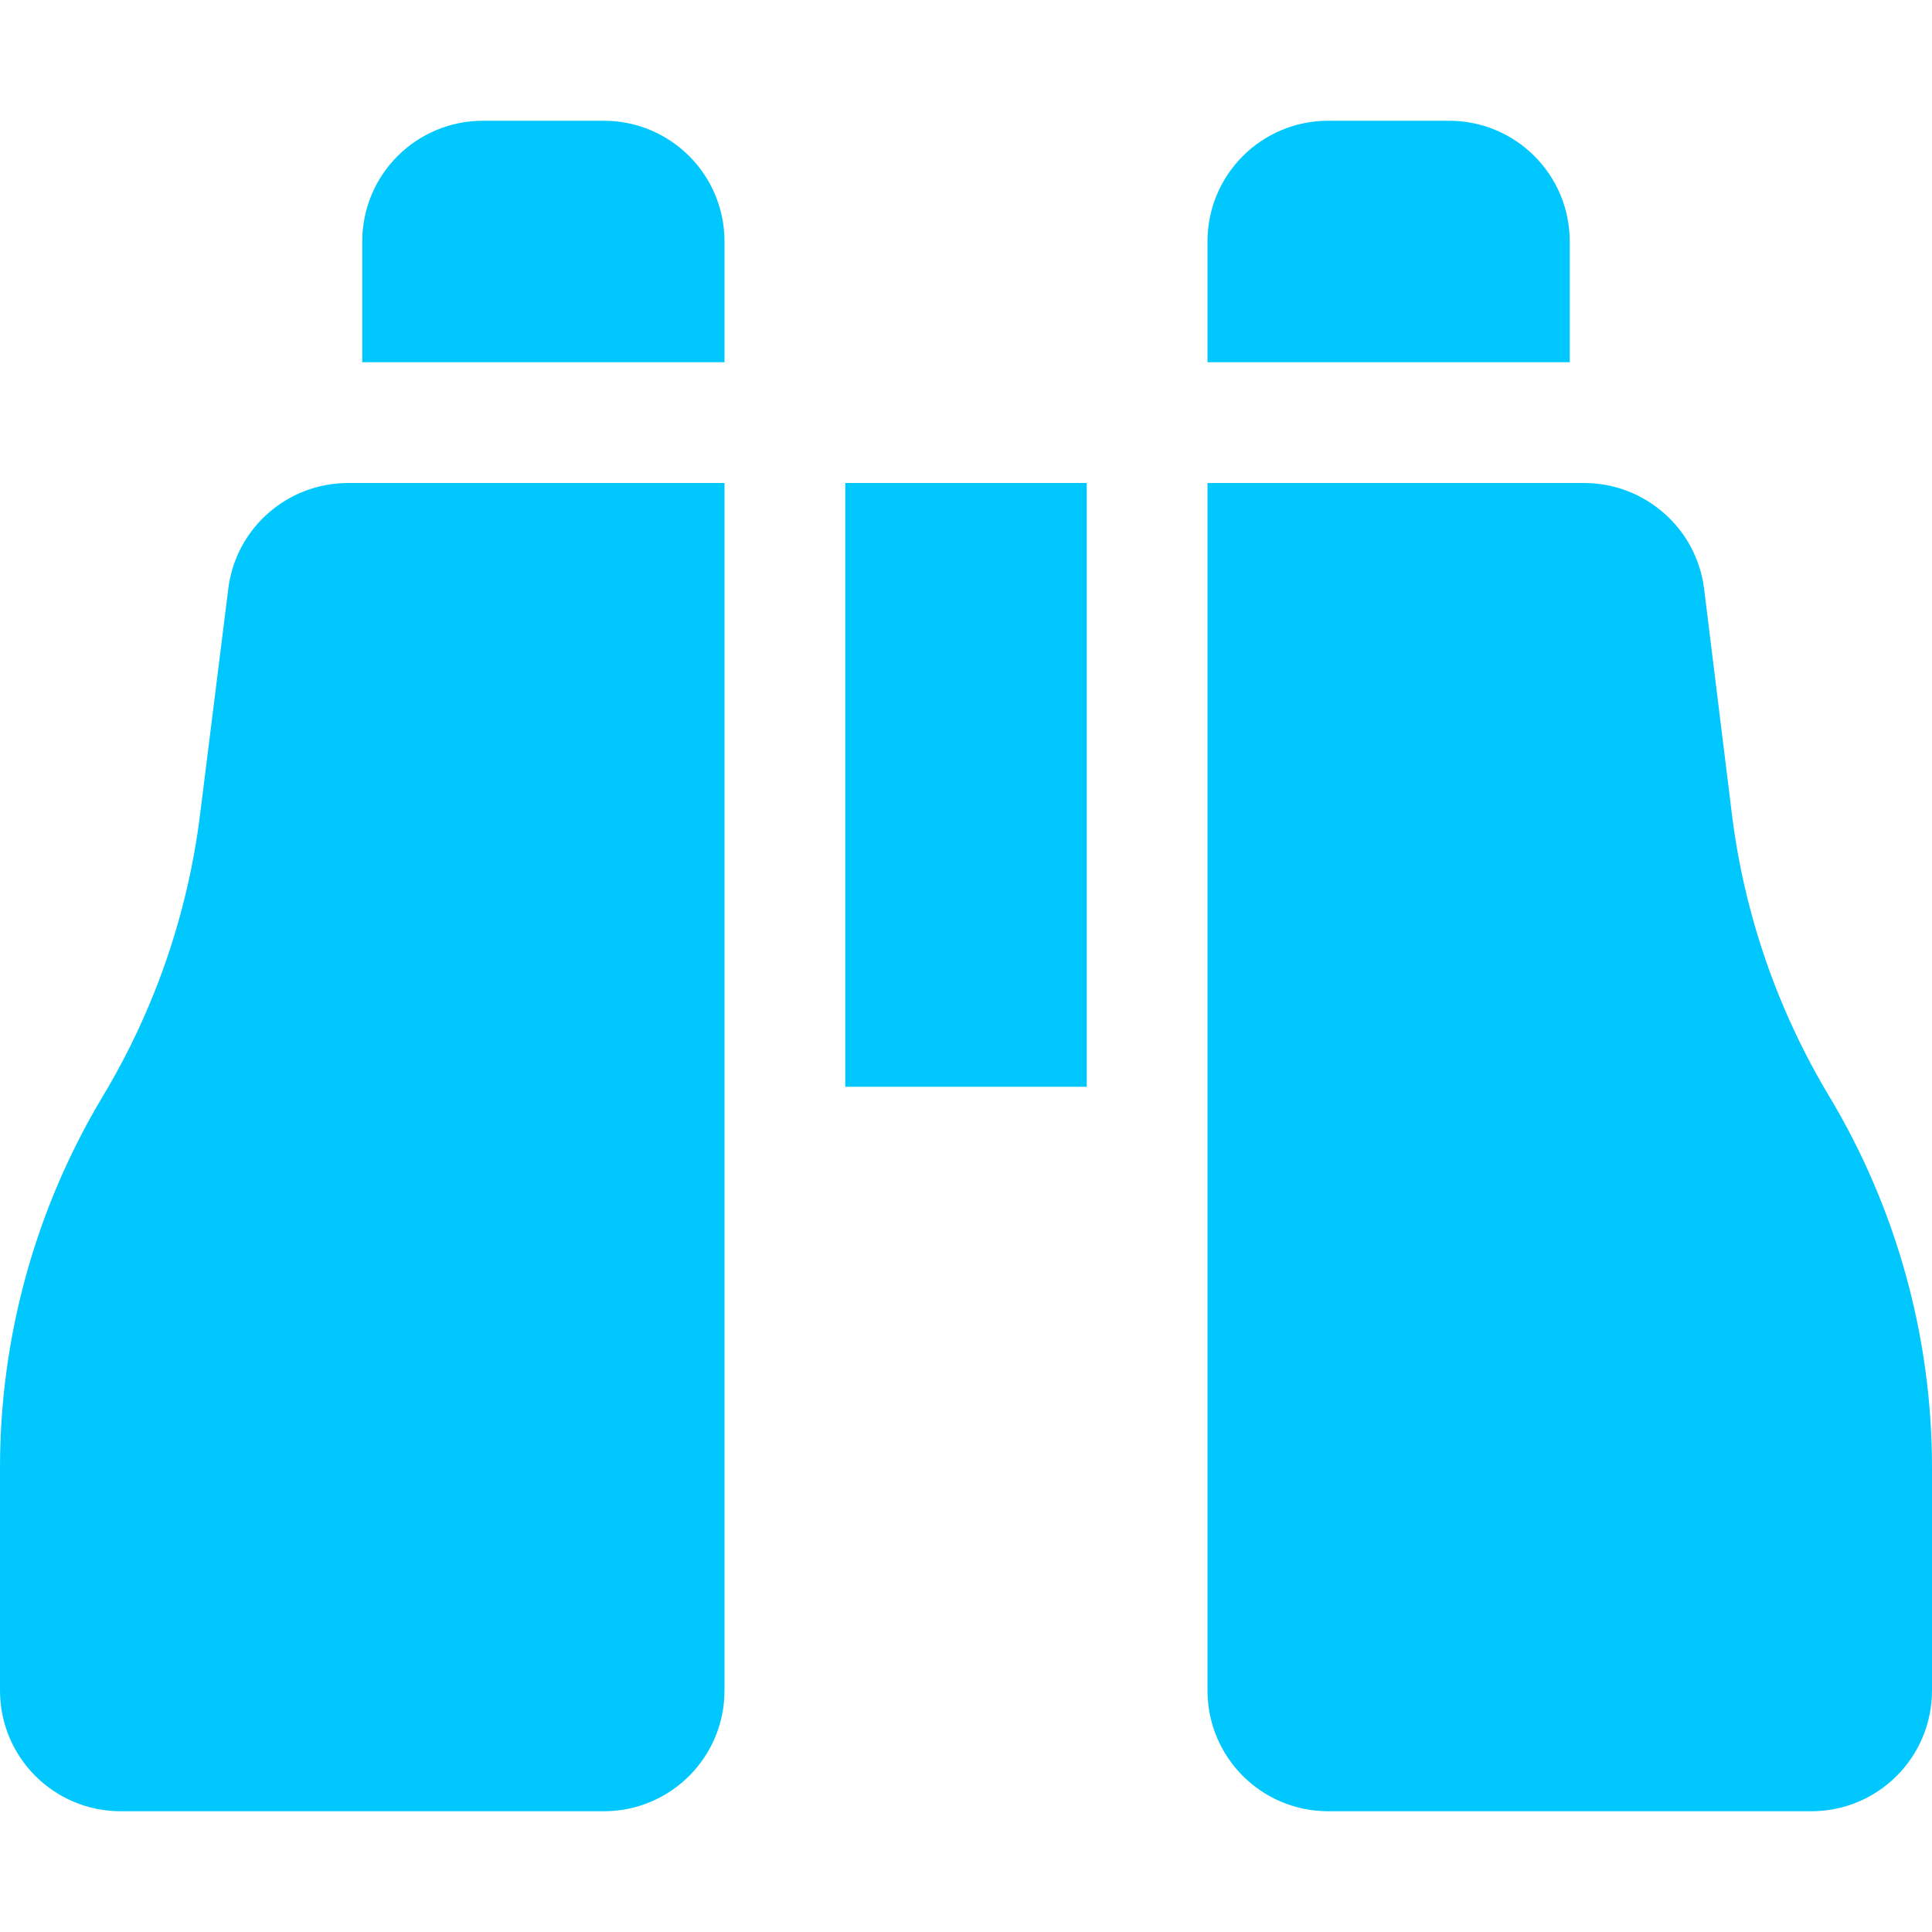
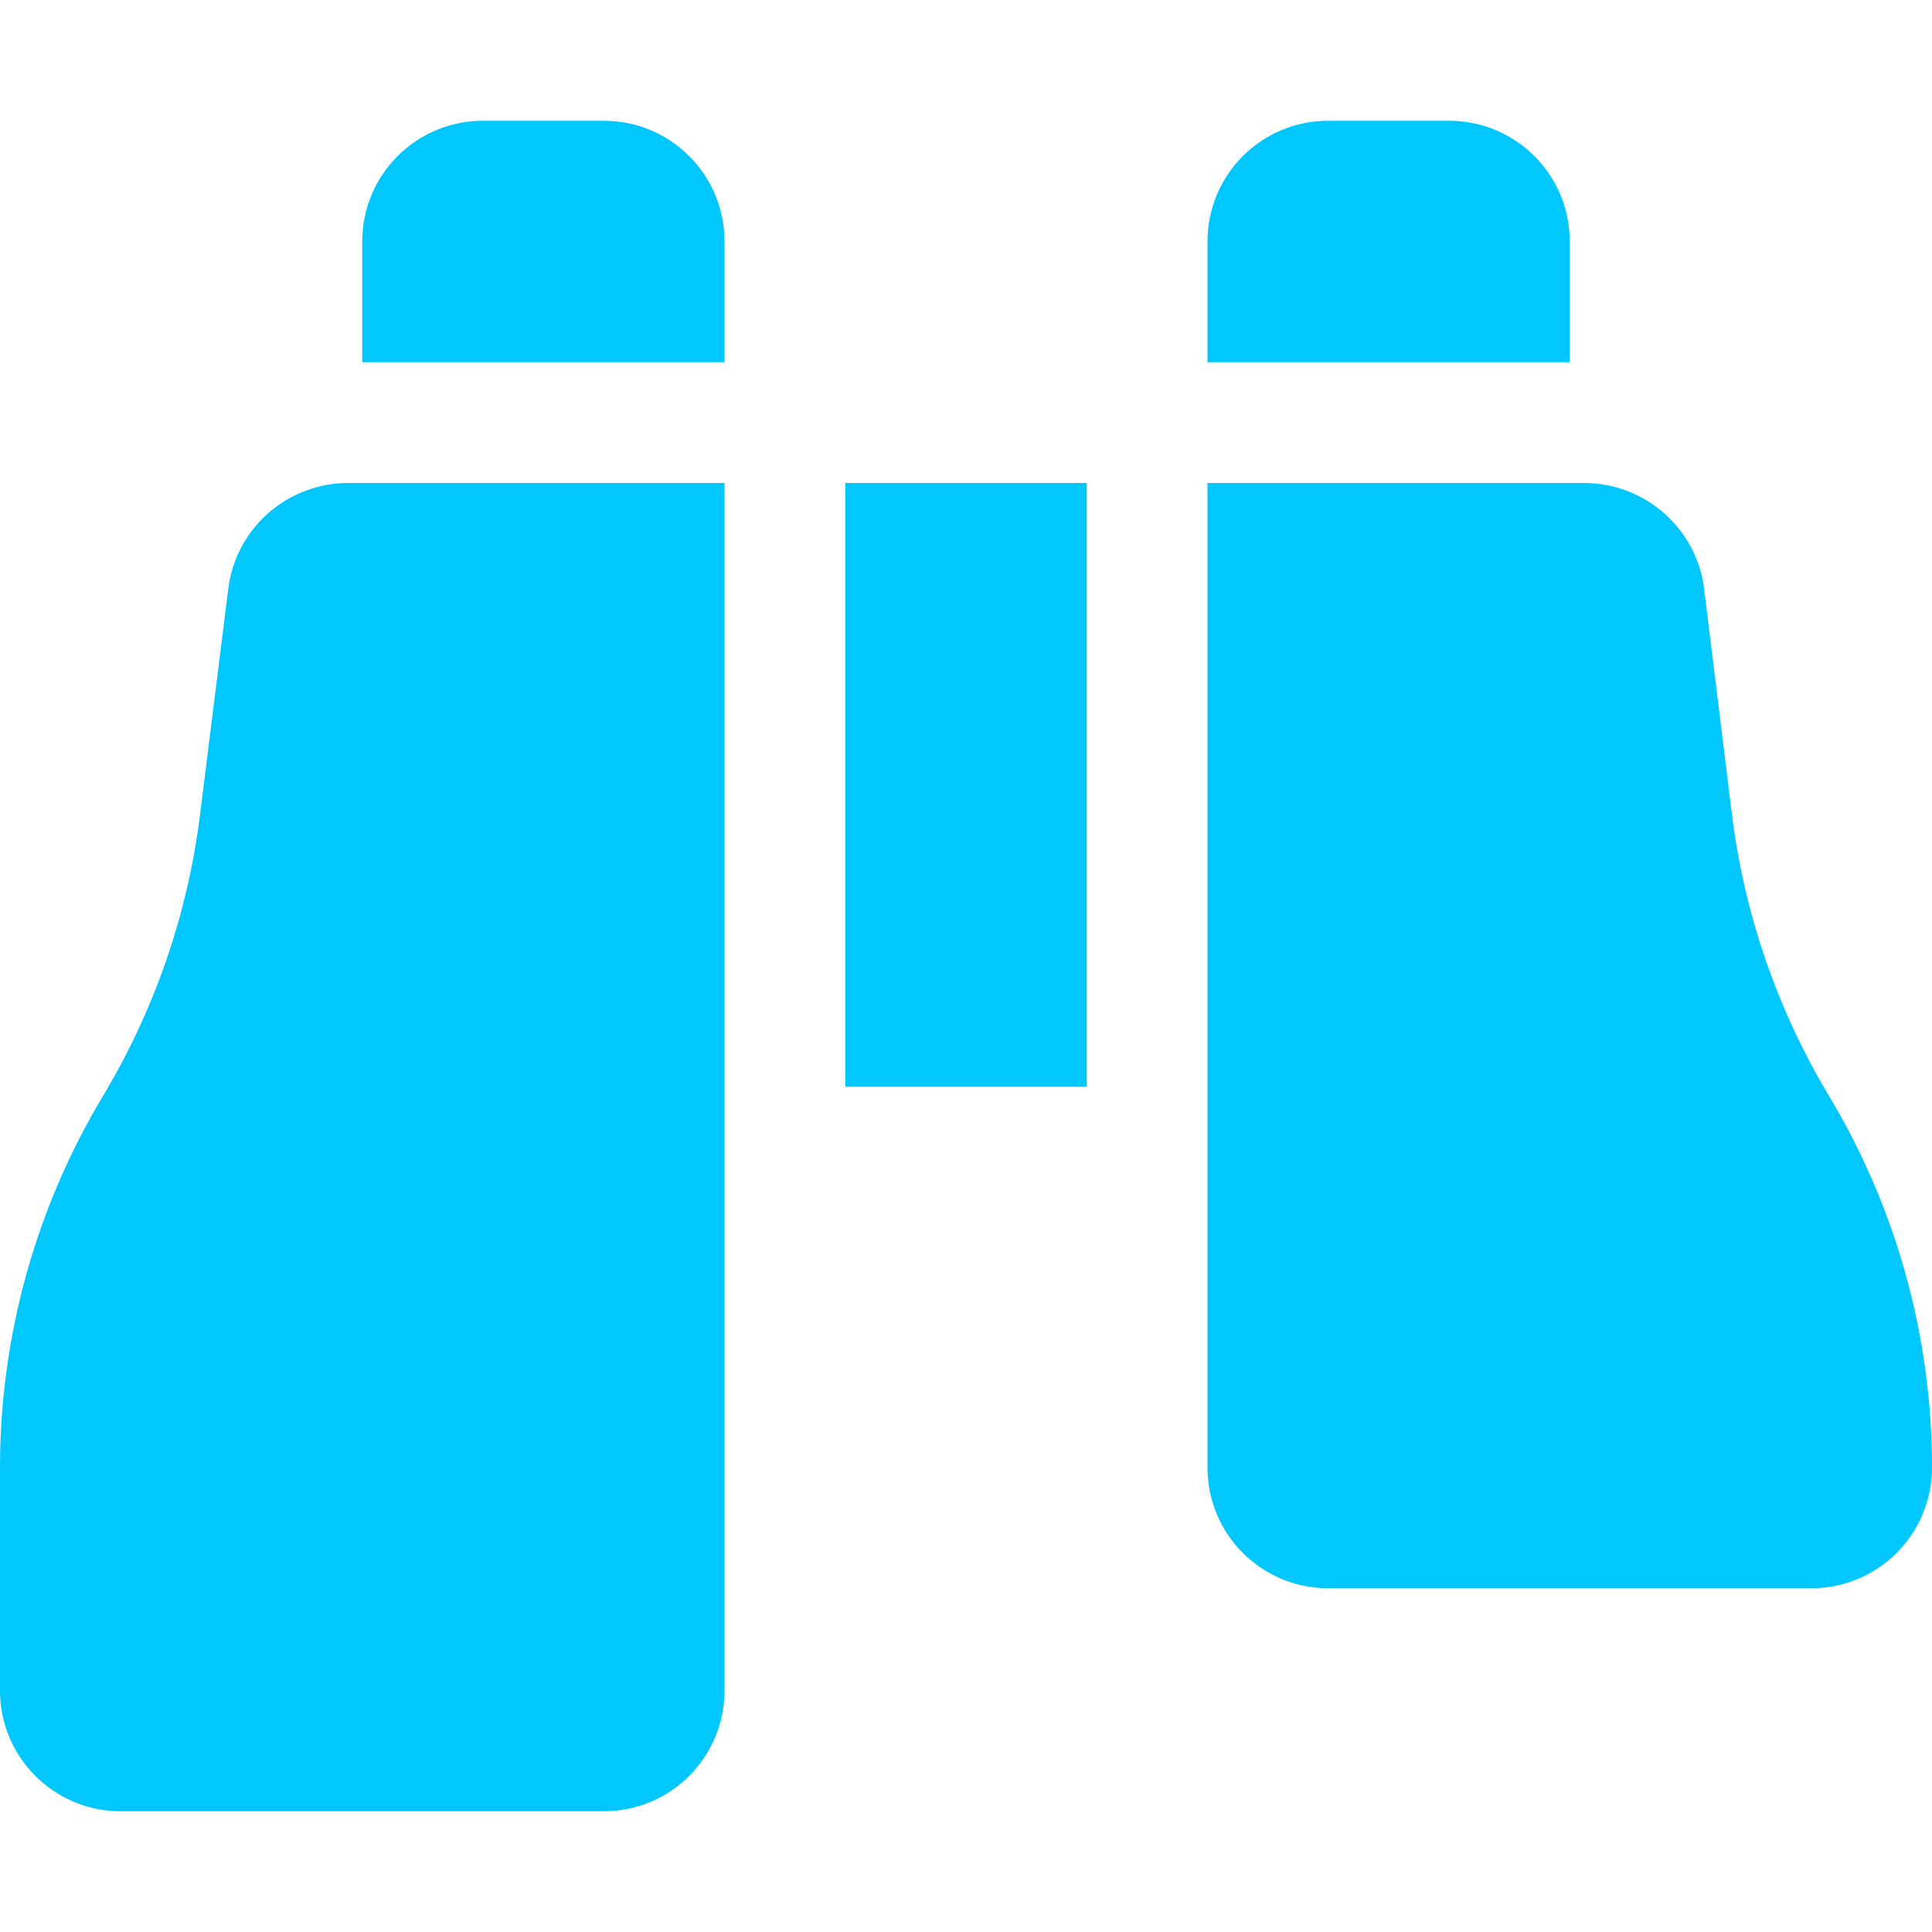
<svg xmlns="http://www.w3.org/2000/svg" id="Layer_1" data-name="Layer 1" version="1.1" viewBox="0 0 512 512">
  <defs>
    <style>
      .cls-1 {
        fill: #00c8ff;
        stroke-width: 0px;
      }
    </style>
  </defs>
-   <path class="cls-1" d="M128,32h32c17.7,0,32,14.3,32,32v32h-96v-32c0-17.7,14.3-32,32-32ZM192,128v320c0,17.7-14.3,32-32,32H32c-17.7,0-32-14.3-32-32v-59.1c0-34.6,9.4-68.6,27.2-98.3,13.7-22.8,22.5-48.2,25.8-74.6l7.5-60c2-16,15.6-28,31.8-28h99.7ZM419.8,128c16.1,0,29.8,12,31.8,28l7.4,60c3.3,26.4,12.1,51.8,25.8,74.6,17.8,29.7,27.2,63.7,27.2,98.3v59.1c0,17.7-14.3,32-32,32h-128c-17.7,0-32-14.3-32-32V128h99.8ZM320,64c0-17.7,14.3-32,32-32h32c17.7,0,32,14.3,32,32v32h-96v-32ZM288,128v160h-64v-160h64Z" />
+   <path class="cls-1" d="M128,32h32c17.7,0,32,14.3,32,32v32h-96v-32c0-17.7,14.3-32,32-32ZM192,128v320c0,17.7-14.3,32-32,32H32c-17.7,0-32-14.3-32-32v-59.1c0-34.6,9.4-68.6,27.2-98.3,13.7-22.8,22.5-48.2,25.8-74.6l7.5-60c2-16,15.6-28,31.8-28h99.7ZM419.8,128c16.1,0,29.8,12,31.8,28l7.4,60c3.3,26.4,12.1,51.8,25.8,74.6,17.8,29.7,27.2,63.7,27.2,98.3c0,17.7-14.3,32-32,32h-128c-17.7,0-32-14.3-32-32V128h99.8ZM320,64c0-17.7,14.3-32,32-32h32c17.7,0,32,14.3,32,32v32h-96v-32ZM288,128v160h-64v-160h64Z" />
</svg>